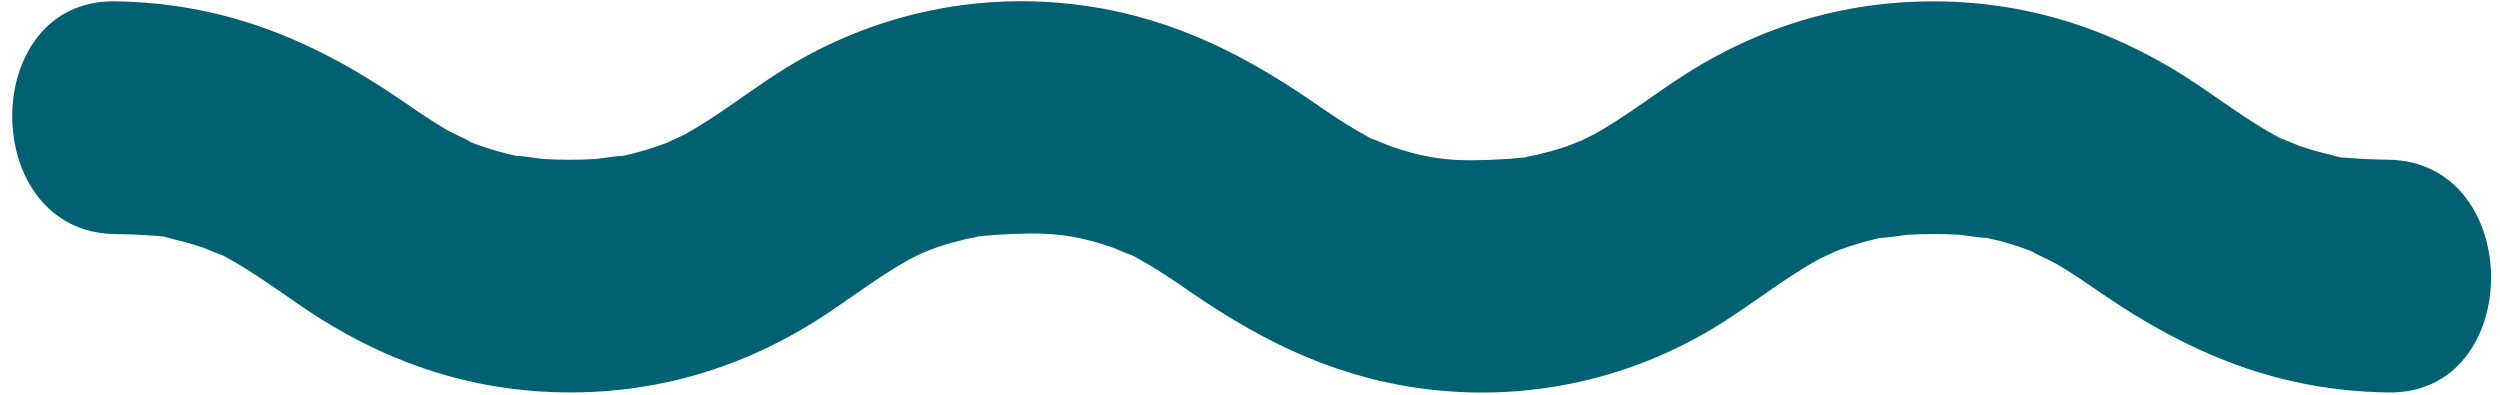
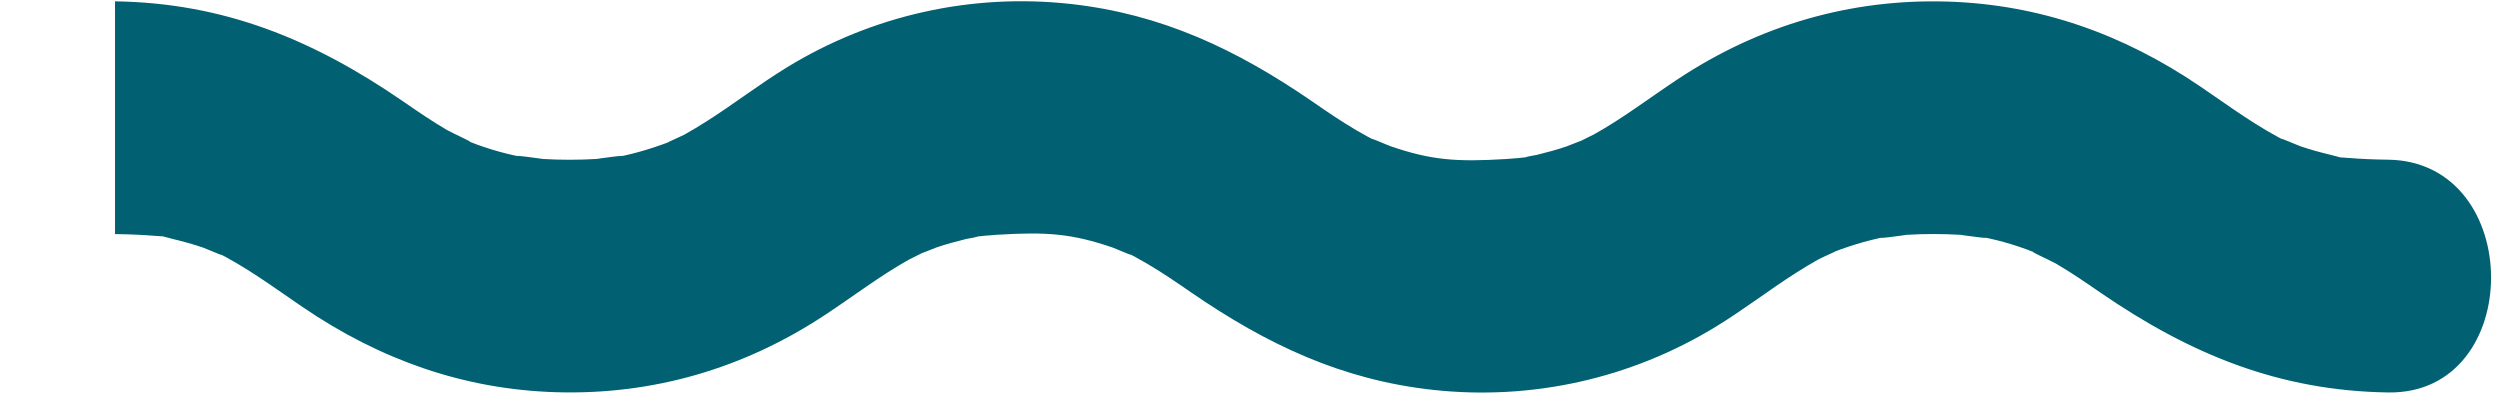
<svg xmlns="http://www.w3.org/2000/svg" width="171" height="27" viewBox="0 0 171 27" fill="none">
-   <path d="M7.867 16.012C8.781 16.023 9.695 16.058 10.61 16.132C13.088 16.339 9.615 15.816 11.84 16.351C12.536 16.518 13.226 16.707 13.91 16.943C14.1 17.006 16.129 17.892 14.605 17.15C16.767 18.197 18.722 19.657 20.717 21.014C26.03 24.625 31.733 26.631 38.012 26.827C44.595 27.028 50.851 25.24 56.474 21.514C58.389 20.249 60.223 18.84 62.218 17.731C62.2 17.742 64.017 16.851 63.046 17.282C62.034 17.731 64.086 16.914 64.023 16.937C64.701 16.702 65.391 16.518 66.093 16.345C66.955 16.19 67.088 16.15 66.484 16.219C67.053 16.15 67.628 16.092 68.197 16.058C71.63 15.845 73.349 15.989 76.103 16.932C76.293 16.995 78.322 17.88 76.799 17.139C77.356 17.409 77.903 17.708 78.443 18.024C79.472 18.628 80.467 19.306 81.456 19.99C86.676 23.578 91.788 25.982 98.003 26.666C104.719 27.402 111.526 25.924 117.408 22.319C119.265 21.181 121.007 19.835 122.847 18.662C123.364 18.334 123.882 18.018 124.411 17.725C124.629 17.604 126.463 16.811 124.957 17.415C126.285 16.886 127.631 16.454 129.028 16.19C127.74 16.437 130.505 16.058 130.39 16.063C131.632 15.989 132.88 15.989 134.122 16.063C134.007 16.058 136.772 16.437 135.485 16.19C136.209 16.328 136.928 16.506 137.635 16.725C138.285 16.926 138.923 17.162 139.555 17.415C138.043 16.811 140.354 17.869 140.636 18.035C141.665 18.639 142.66 19.318 143.649 20.002C149.841 24.257 155.93 26.735 163.358 26.844C172.73 26.982 172.736 11.061 163.358 10.923C162.444 10.912 161.53 10.877 160.616 10.802C158.138 10.595 161.611 11.119 159.386 10.584C158.69 10.417 158 10.227 157.316 9.992C157.126 9.928 155.096 9.043 156.62 9.785C154.458 8.738 152.503 7.278 150.508 5.921C145.196 2.31 139.492 0.303 133.213 0.108C126.63 -0.093 120.375 1.695 114.752 5.421C112.837 6.686 111.003 8.094 109.008 9.204C109.025 9.192 107.208 10.084 108.18 9.652C109.192 9.204 107.139 10.02 107.202 9.997C106.524 10.233 105.834 10.417 105.133 10.59C104.27 10.745 104.138 10.785 104.742 10.716C104.172 10.785 103.597 10.843 103.022 10.877C99.59 11.09 97.871 10.946 95.117 10.003C94.927 9.94 92.897 9.054 94.421 9.796C93.863 9.526 93.317 9.227 92.777 8.911C91.748 8.307 90.753 7.629 89.764 6.944C84.543 3.356 79.432 0.953 73.217 0.269C66.501 -0.467 59.694 1.011 53.812 4.616C51.955 5.754 50.213 7.1 48.373 8.272C47.855 8.6 47.338 8.916 46.809 9.21C46.59 9.33 44.756 10.124 46.263 9.52C44.934 10.049 43.589 10.48 42.192 10.745C43.48 10.498 40.714 10.877 40.829 10.871C39.587 10.946 38.34 10.946 37.098 10.871C37.207 10.877 34.447 10.498 35.735 10.745C35.011 10.607 34.292 10.429 33.585 10.21C32.935 10.009 32.297 9.773 31.664 9.52C33.177 10.124 30.865 9.066 30.584 8.899C29.554 8.295 28.56 7.617 27.571 6.933C21.378 2.678 15.29 0.2 7.867 0.091C-1.505 -0.047 -1.511 15.874 7.867 16.012Z" fill="#016172" />
+   <path d="M7.867 16.012C8.781 16.023 9.695 16.058 10.61 16.132C13.088 16.339 9.615 15.816 11.84 16.351C12.536 16.518 13.226 16.707 13.91 16.943C14.1 17.006 16.129 17.892 14.605 17.15C16.767 18.197 18.722 19.657 20.717 21.014C26.03 24.625 31.733 26.631 38.012 26.827C44.595 27.028 50.851 25.24 56.474 21.514C58.389 20.249 60.223 18.84 62.218 17.731C62.2 17.742 64.017 16.851 63.046 17.282C62.034 17.731 64.086 16.914 64.023 16.937C64.701 16.702 65.391 16.518 66.093 16.345C66.955 16.19 67.088 16.15 66.484 16.219C67.053 16.15 67.628 16.092 68.197 16.058C71.63 15.845 73.349 15.989 76.103 16.932C76.293 16.995 78.322 17.88 76.799 17.139C77.356 17.409 77.903 17.708 78.443 18.024C79.472 18.628 80.467 19.306 81.456 19.99C86.676 23.578 91.788 25.982 98.003 26.666C104.719 27.402 111.526 25.924 117.408 22.319C119.265 21.181 121.007 19.835 122.847 18.662C123.364 18.334 123.882 18.018 124.411 17.725C124.629 17.604 126.463 16.811 124.957 17.415C126.285 16.886 127.631 16.454 129.028 16.19C127.74 16.437 130.505 16.058 130.39 16.063C131.632 15.989 132.88 15.989 134.122 16.063C134.007 16.058 136.772 16.437 135.485 16.19C136.209 16.328 136.928 16.506 137.635 16.725C138.285 16.926 138.923 17.162 139.555 17.415C138.043 16.811 140.354 17.869 140.636 18.035C141.665 18.639 142.66 19.318 143.649 20.002C149.841 24.257 155.93 26.735 163.358 26.844C172.73 26.982 172.736 11.061 163.358 10.923C162.444 10.912 161.53 10.877 160.616 10.802C158.138 10.595 161.611 11.119 159.386 10.584C158.69 10.417 158 10.227 157.316 9.992C157.126 9.928 155.096 9.043 156.62 9.785C154.458 8.738 152.503 7.278 150.508 5.921C145.196 2.31 139.492 0.303 133.213 0.108C126.63 -0.093 120.375 1.695 114.752 5.421C112.837 6.686 111.003 8.094 109.008 9.204C109.025 9.192 107.208 10.084 108.18 9.652C109.192 9.204 107.139 10.02 107.202 9.997C106.524 10.233 105.834 10.417 105.133 10.59C104.27 10.745 104.138 10.785 104.742 10.716C104.172 10.785 103.597 10.843 103.022 10.877C99.59 11.09 97.871 10.946 95.117 10.003C94.927 9.94 92.897 9.054 94.421 9.796C93.863 9.526 93.317 9.227 92.777 8.911C91.748 8.307 90.753 7.629 89.764 6.944C84.543 3.356 79.432 0.953 73.217 0.269C66.501 -0.467 59.694 1.011 53.812 4.616C51.955 5.754 50.213 7.1 48.373 8.272C47.855 8.6 47.338 8.916 46.809 9.21C46.59 9.33 44.756 10.124 46.263 9.52C44.934 10.049 43.589 10.48 42.192 10.745C43.48 10.498 40.714 10.877 40.829 10.871C39.587 10.946 38.34 10.946 37.098 10.871C37.207 10.877 34.447 10.498 35.735 10.745C35.011 10.607 34.292 10.429 33.585 10.21C32.935 10.009 32.297 9.773 31.664 9.52C33.177 10.124 30.865 9.066 30.584 8.899C29.554 8.295 28.56 7.617 27.571 6.933C21.378 2.678 15.29 0.2 7.867 0.091Z" fill="#016172" />
</svg>